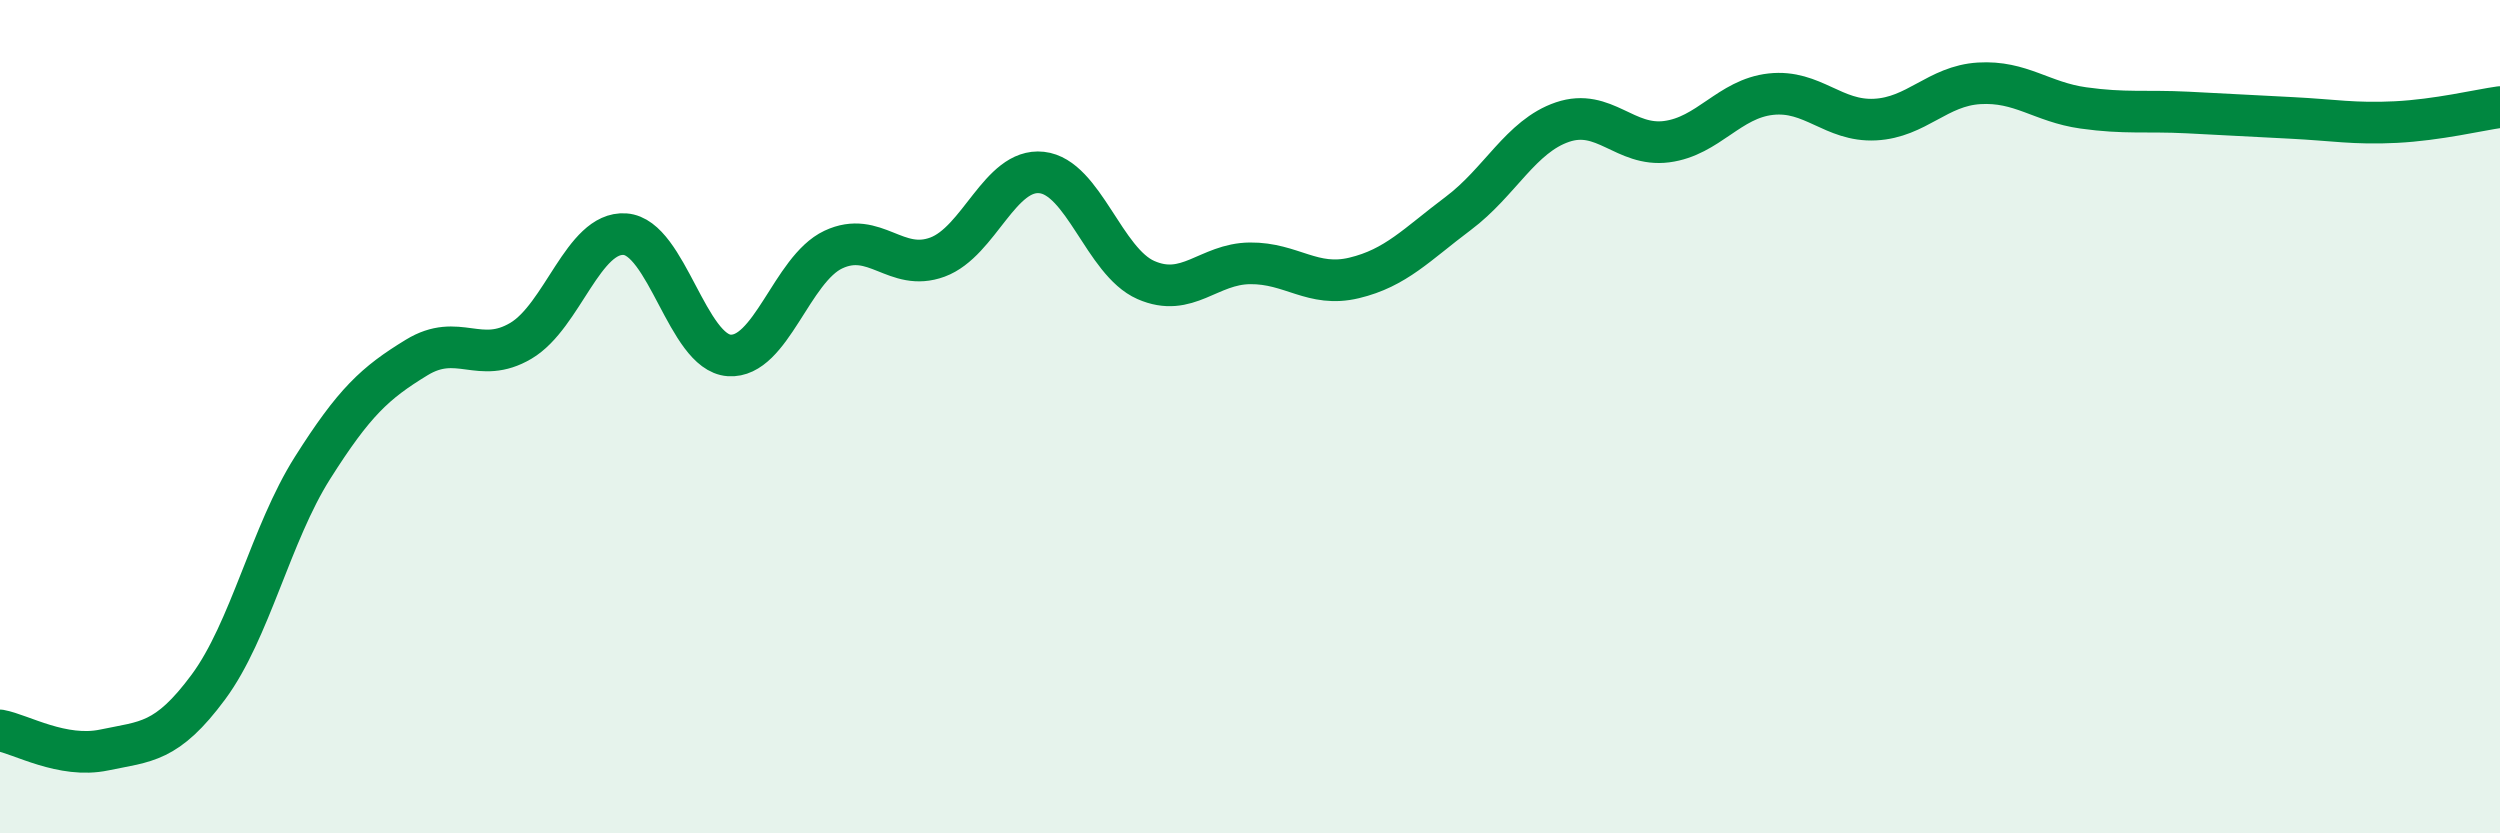
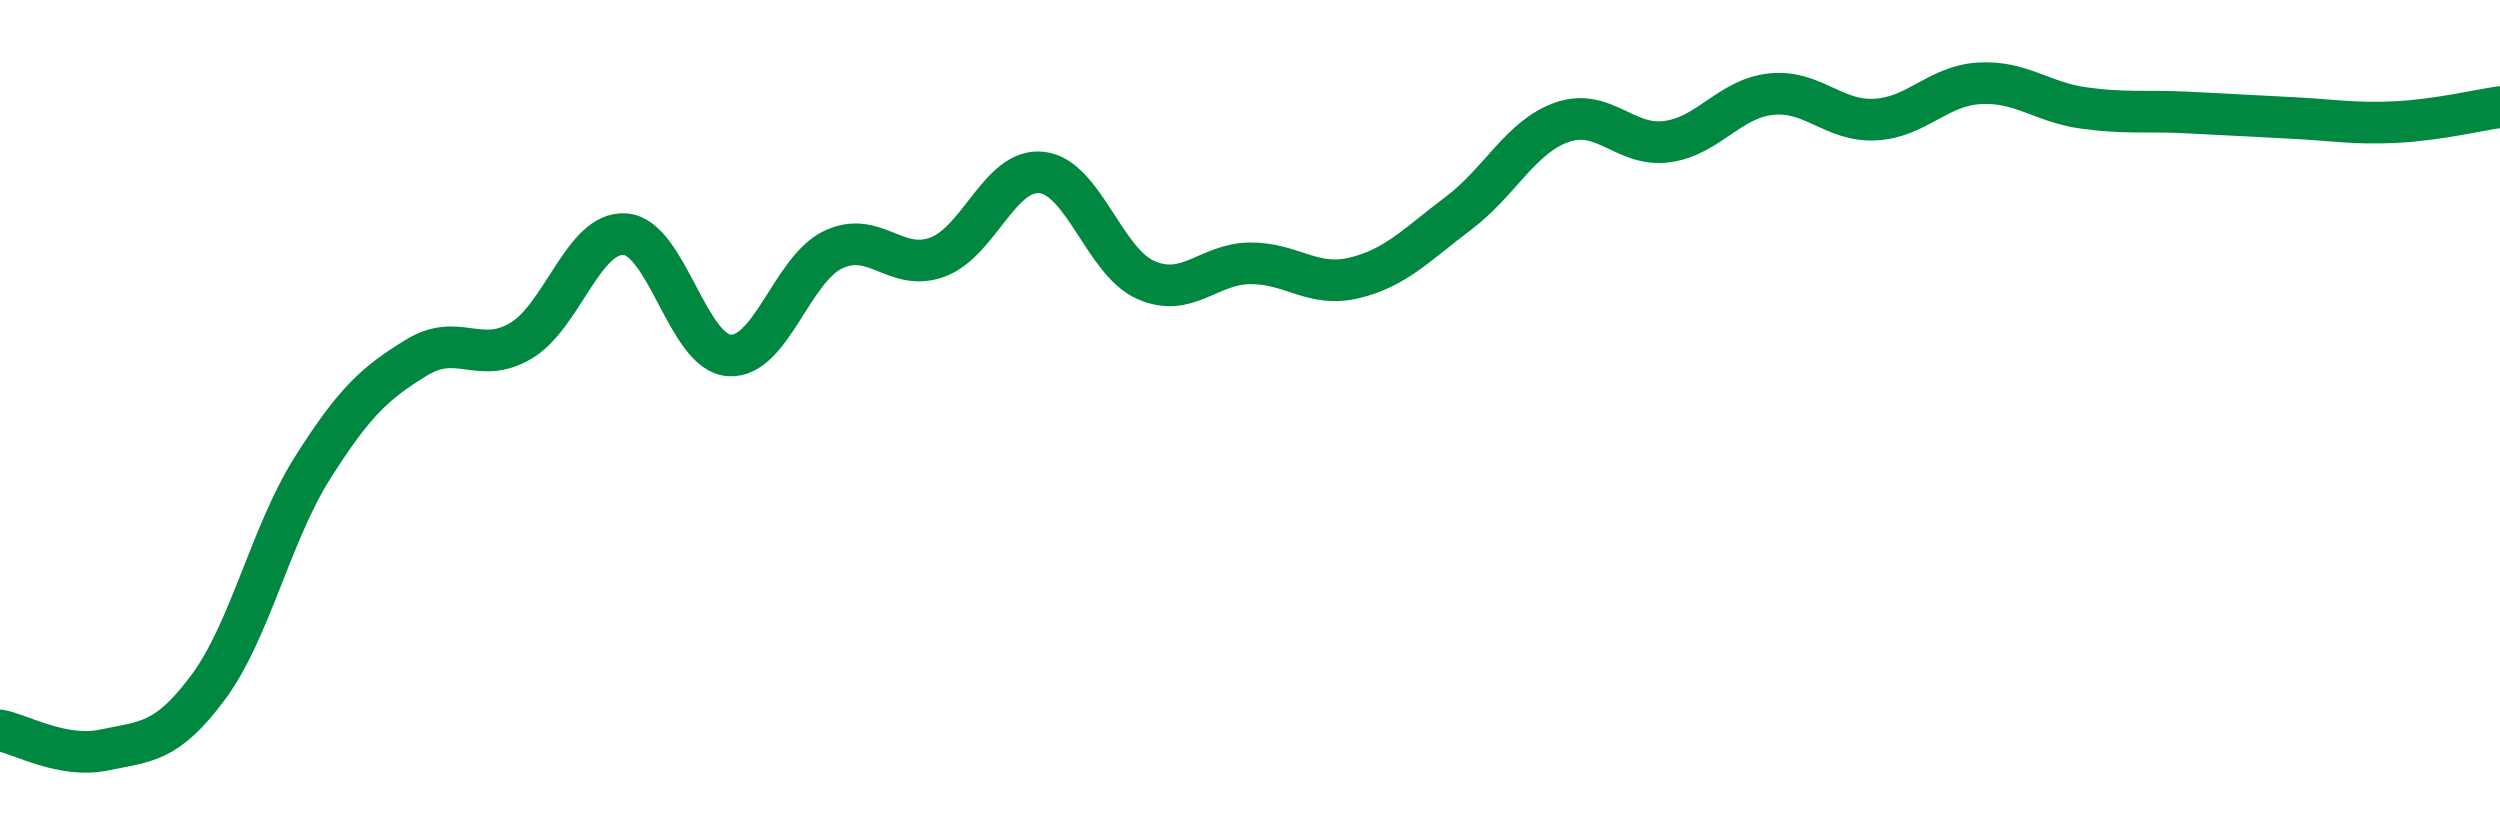
<svg xmlns="http://www.w3.org/2000/svg" width="60" height="20" viewBox="0 0 60 20">
-   <path d="M 0,17.53 C 0.5,17.62 1.5,18.21 2.5,18 C 3.5,17.79 4,17.84 5,16.49 C 6,15.14 6.5,12.81 7.5,11.23 C 8.5,9.65 9,9.19 10,8.58 C 11,7.97 11.5,8.77 12.5,8.18 C 13.5,7.59 14,5.55 15,5.62 C 16,5.69 16.5,8.46 17.5,8.53 C 18.5,8.6 19,6.46 20,5.99 C 21,5.52 21.5,6.54 22.5,6.17 C 23.5,5.8 24,4.03 25,4.14 C 26,4.25 26.5,6.28 27.5,6.72 C 28.5,7.16 29,6.33 30,6.32 C 31,6.31 31.5,6.91 32.5,6.67 C 33.5,6.43 34,5.87 35,5.12 C 36,4.37 36.5,3.27 37.5,2.93 C 38.5,2.59 39,3.53 40,3.4 C 41,3.27 41.5,2.37 42.5,2.26 C 43.5,2.15 44,2.92 45,2.87 C 46,2.82 46.5,2.06 47.5,2 C 48.5,1.94 49,2.45 50,2.59 C 51,2.73 51.5,2.65 52.5,2.7 C 53.5,2.75 54,2.78 55,2.83 C 56,2.88 56.5,2.98 57.5,2.93 C 58.5,2.88 59.5,2.64 60,2.57L60 20L0 20Z" fill="#008740" opacity="0.1" stroke-linecap="round" stroke-linejoin="round" />
  <path d="M 0,17.53 C 0.5,17.62 1.5,18.21 2.5,18 C 3.5,17.79 4,17.84 5,16.49 C 6,15.14 6.5,12.81 7.5,11.23 C 8.5,9.65 9,9.19 10,8.58 C 11,7.97 11.5,8.77 12.5,8.18 C 13.5,7.59 14,5.55 15,5.62 C 16,5.69 16.5,8.46 17.5,8.53 C 18.5,8.6 19,6.46 20,5.99 C 21,5.52 21.5,6.54 22.5,6.17 C 23.5,5.8 24,4.03 25,4.14 C 26,4.25 26.5,6.28 27.5,6.72 C 28.5,7.16 29,6.33 30,6.32 C 31,6.31 31.5,6.91 32.5,6.67 C 33.5,6.43 34,5.87 35,5.12 C 36,4.37 36.5,3.27 37.5,2.93 C 38.5,2.59 39,3.53 40,3.4 C 41,3.27 41.5,2.37 42.5,2.26 C 43.5,2.15 44,2.92 45,2.87 C 46,2.82 46.5,2.06 47.5,2 C 48.5,1.94 49,2.45 50,2.59 C 51,2.73 51.5,2.65 52.5,2.7 C 53.5,2.75 54,2.78 55,2.83 C 56,2.88 56.5,2.98 57.5,2.93 C 58.5,2.88 59.5,2.64 60,2.57" stroke="#008740" stroke-width="1" fill="none" stroke-linecap="round" stroke-linejoin="round" />
</svg>